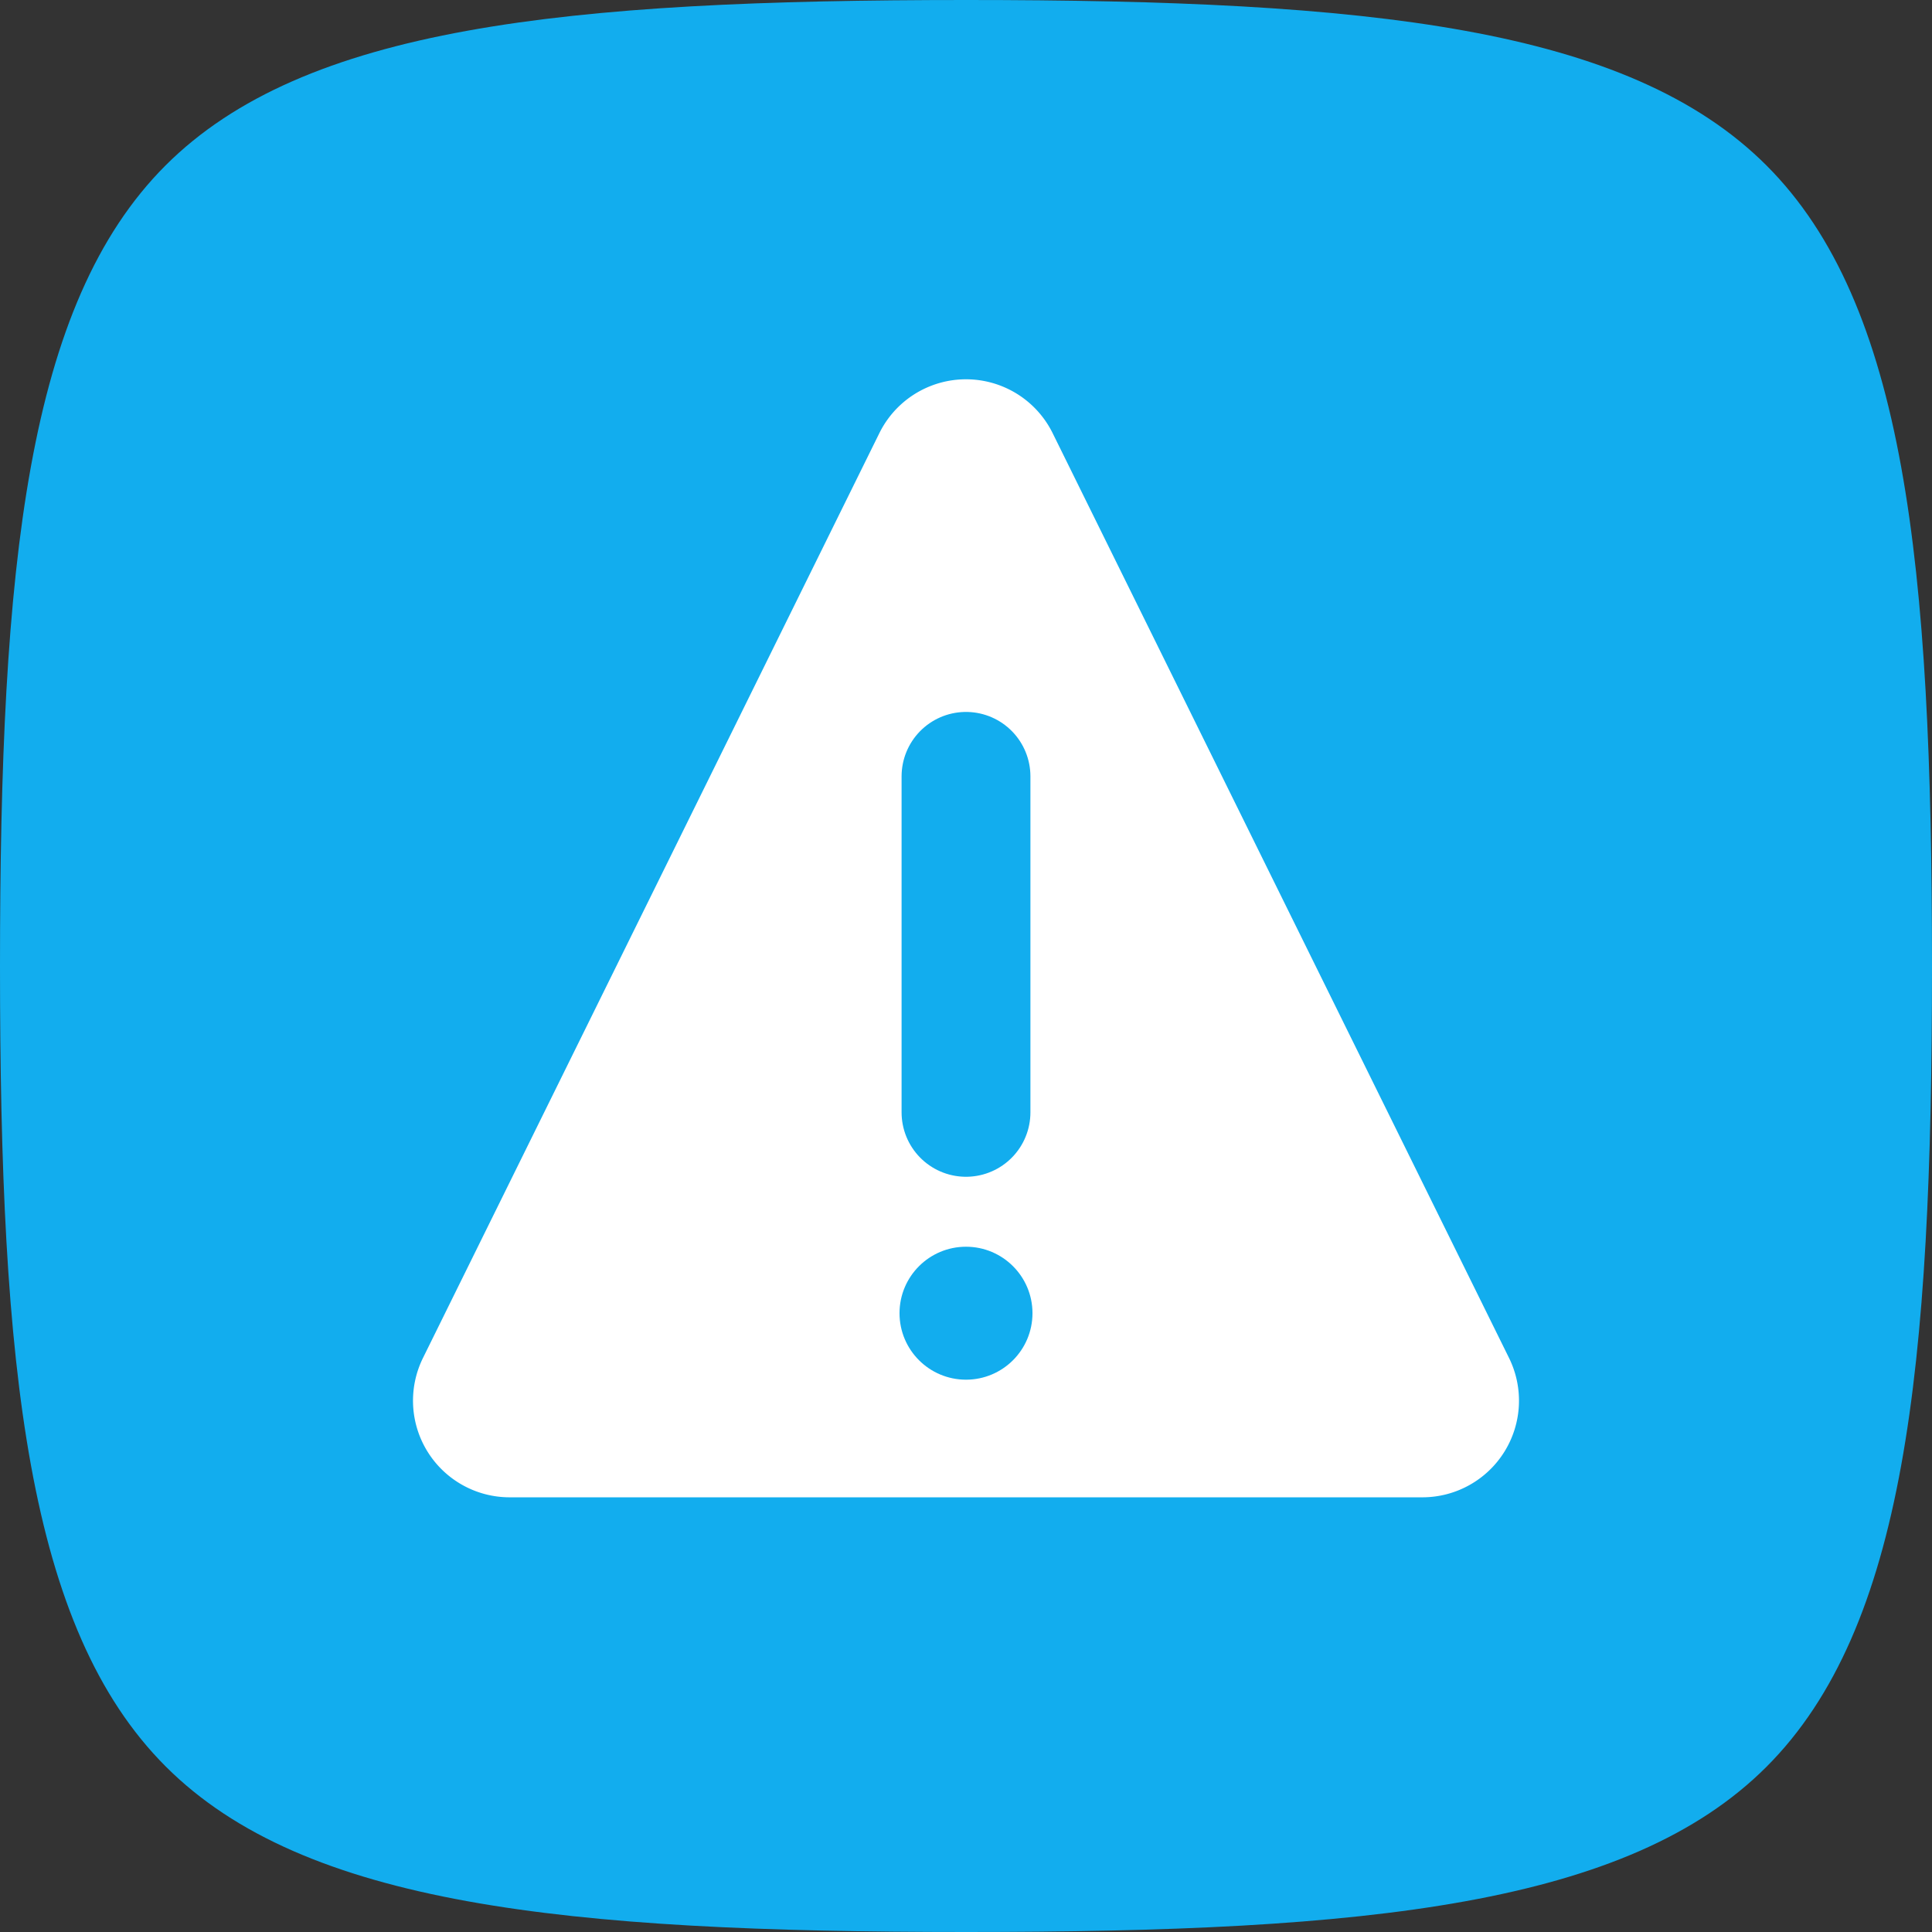
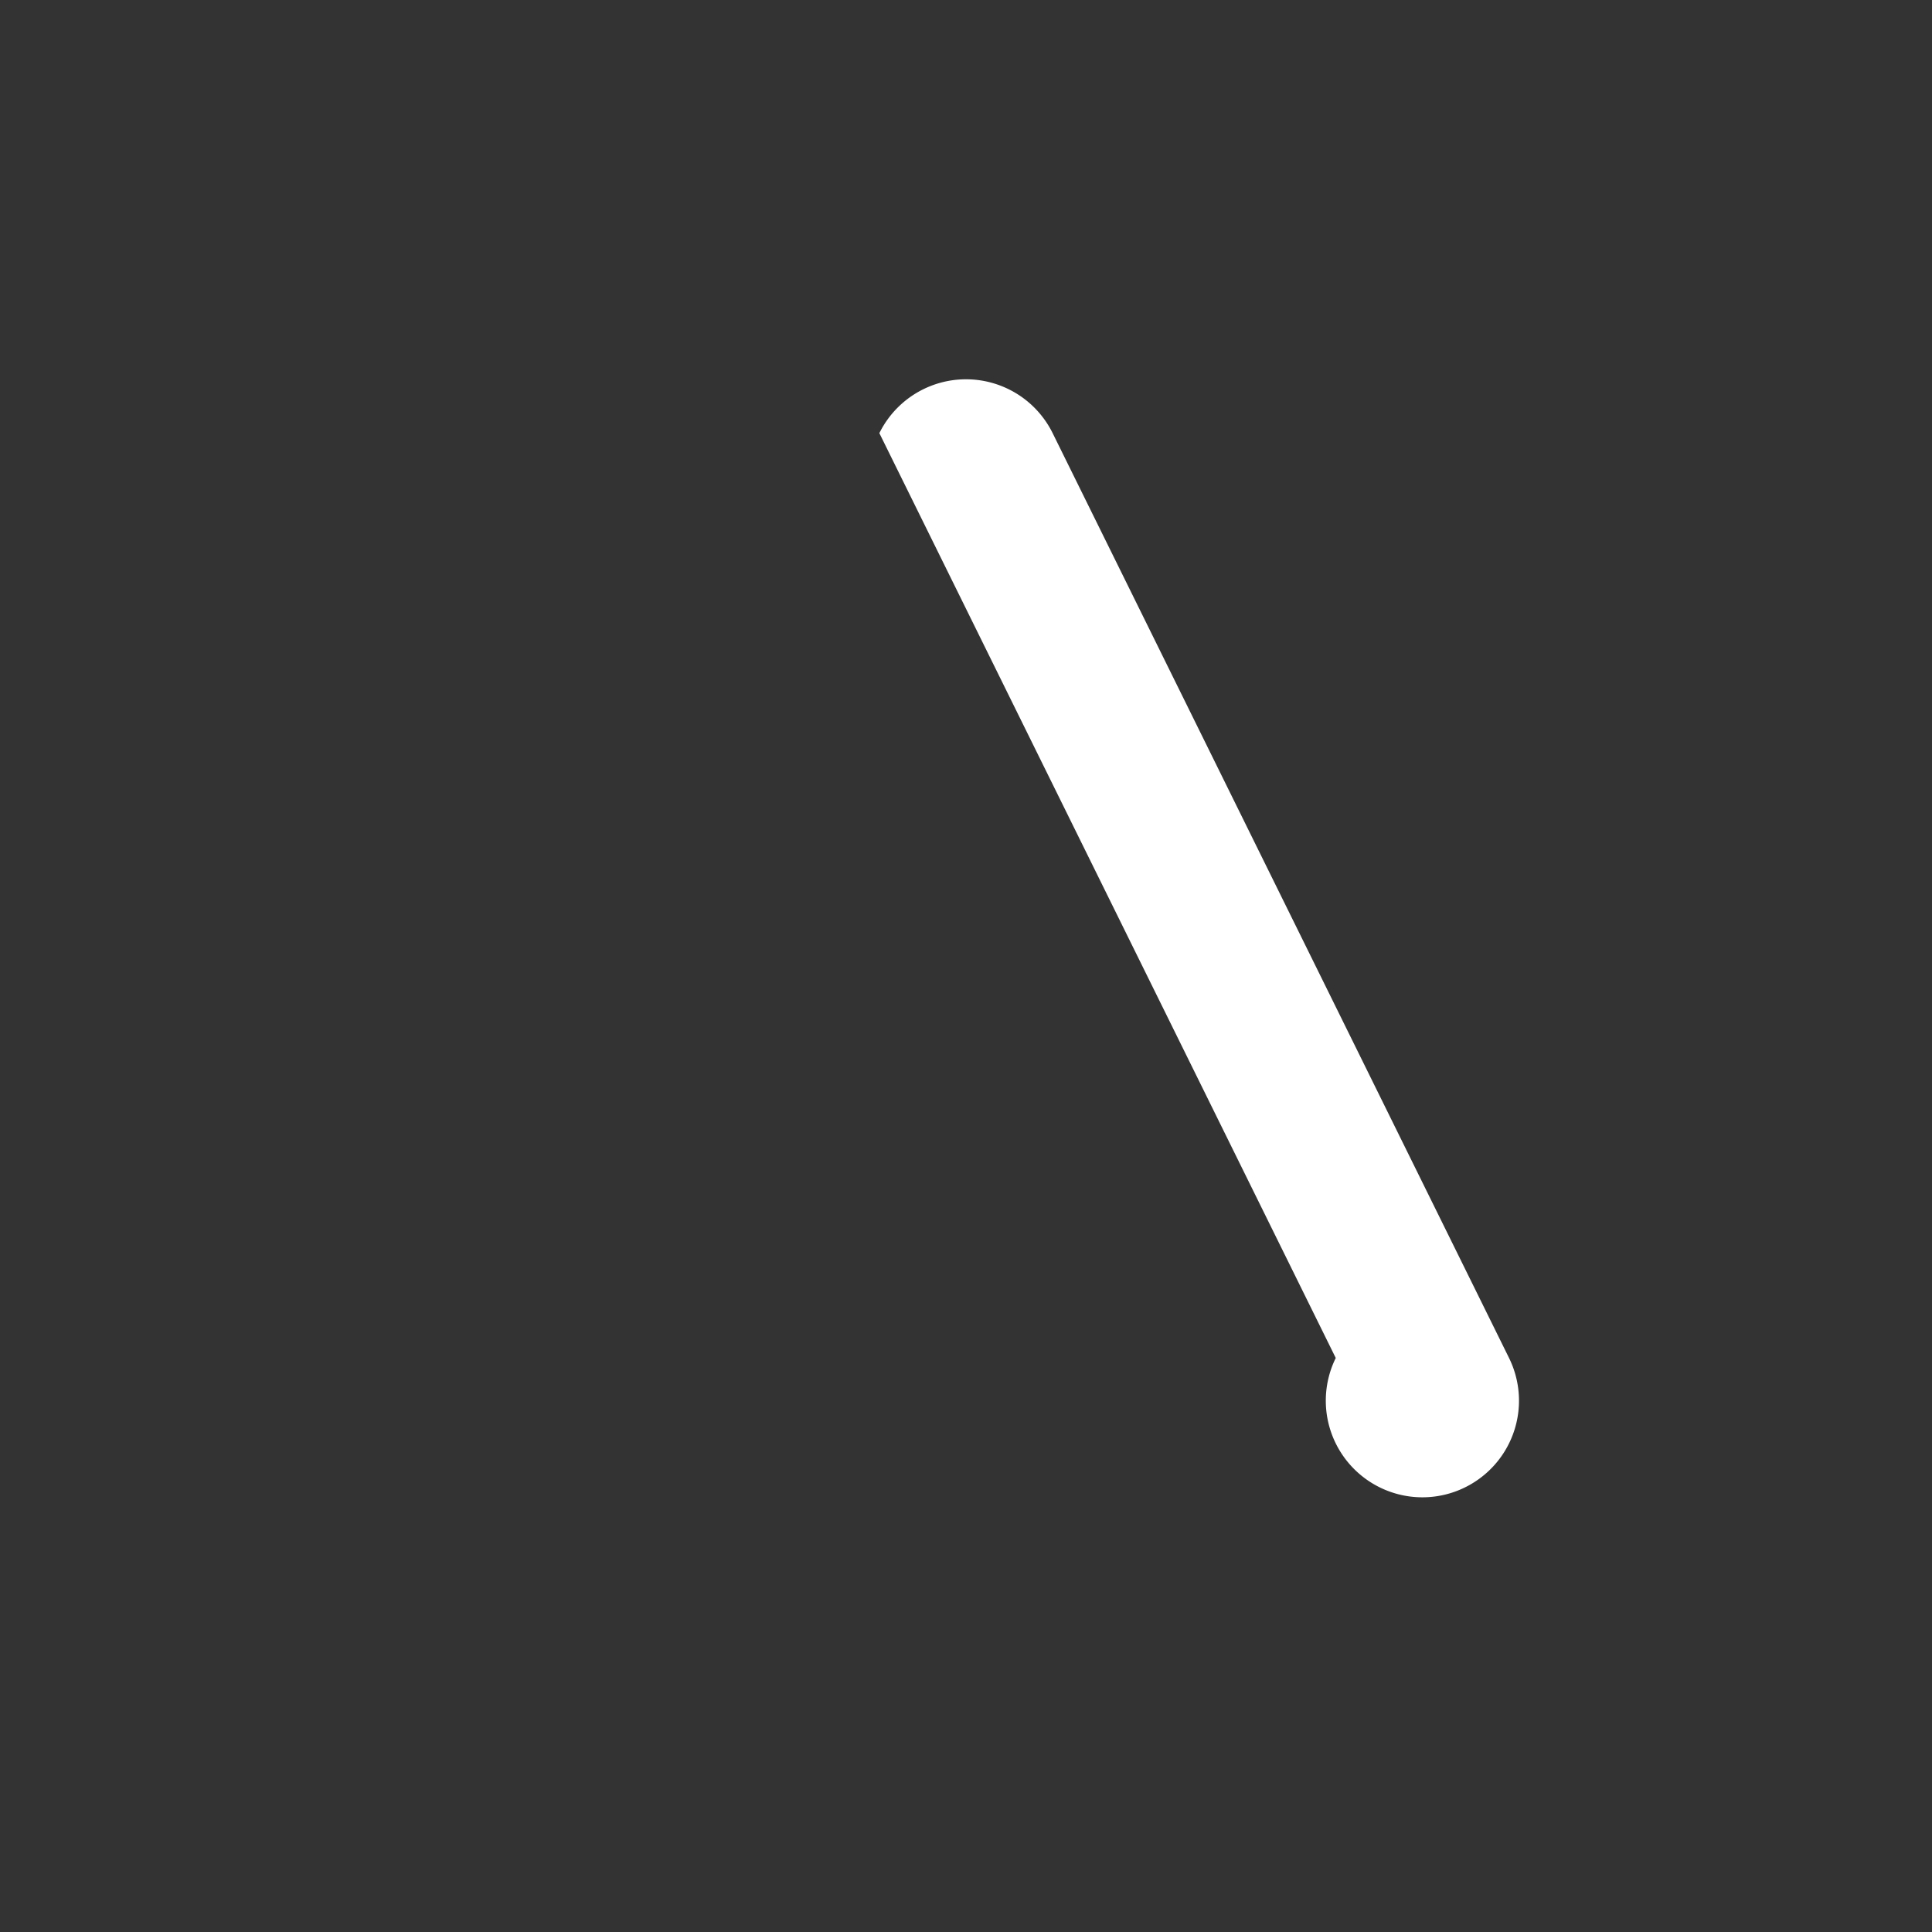
<svg xmlns="http://www.w3.org/2000/svg" id="Group_979" data-name="Group 979" width="29.992" height="29.992" viewBox="0 0 29.992 29.992">
  <rect x="0" y="0" width="29.992" height="29.992" fill="#333333" stroke="none" />
-   <path id="Caminho_1368" data-name="Caminho 1368" d="M15,29.992c-6.243,0-10.278-.42-12.427-2.569S0,21.24,0,15,.42,4.718,2.569,2.569,8.753,0,15,0,25.274.42,27.423,2.569,29.992,8.753,29.992,15s-.42,10.278-2.569,12.427S21.24,29.992,15,29.992Z" fill="#12adee" />
-   <path id="Caminho_1369" data-name="Caminho 1369" d="M20.064,12.615a1.5,1.5,0,0,1,2.69,0l7.085,14.357a1.5,1.5,0,0,1-1.345,2.163H14.324a1.5,1.5,0,0,1-1.345-2.163Z" transform="translate(-6.413 -5.891)" fill="#fff" />
-   <path id="Caminho_1370" data-name="Caminho 1370" d="M30,29.325V24.109" transform="translate(-15.004 -12.057)" fill="none" stroke="#12adee" stroke-linecap="round" stroke-width="2" />
-   <circle id="Elipse_182" data-name="Elipse 182" cx="1.032" cy="1.032" r="1.032" transform="translate(13.964 19.354)" fill="#12adee" />
+   <path id="Caminho_1369" data-name="Caminho 1369" d="M20.064,12.615a1.5,1.5,0,0,1,2.69,0l7.085,14.357a1.5,1.5,0,0,1-1.345,2.163a1.5,1.5,0,0,1-1.345-2.163Z" transform="translate(-6.413 -5.891)" fill="#fff" />
</svg>